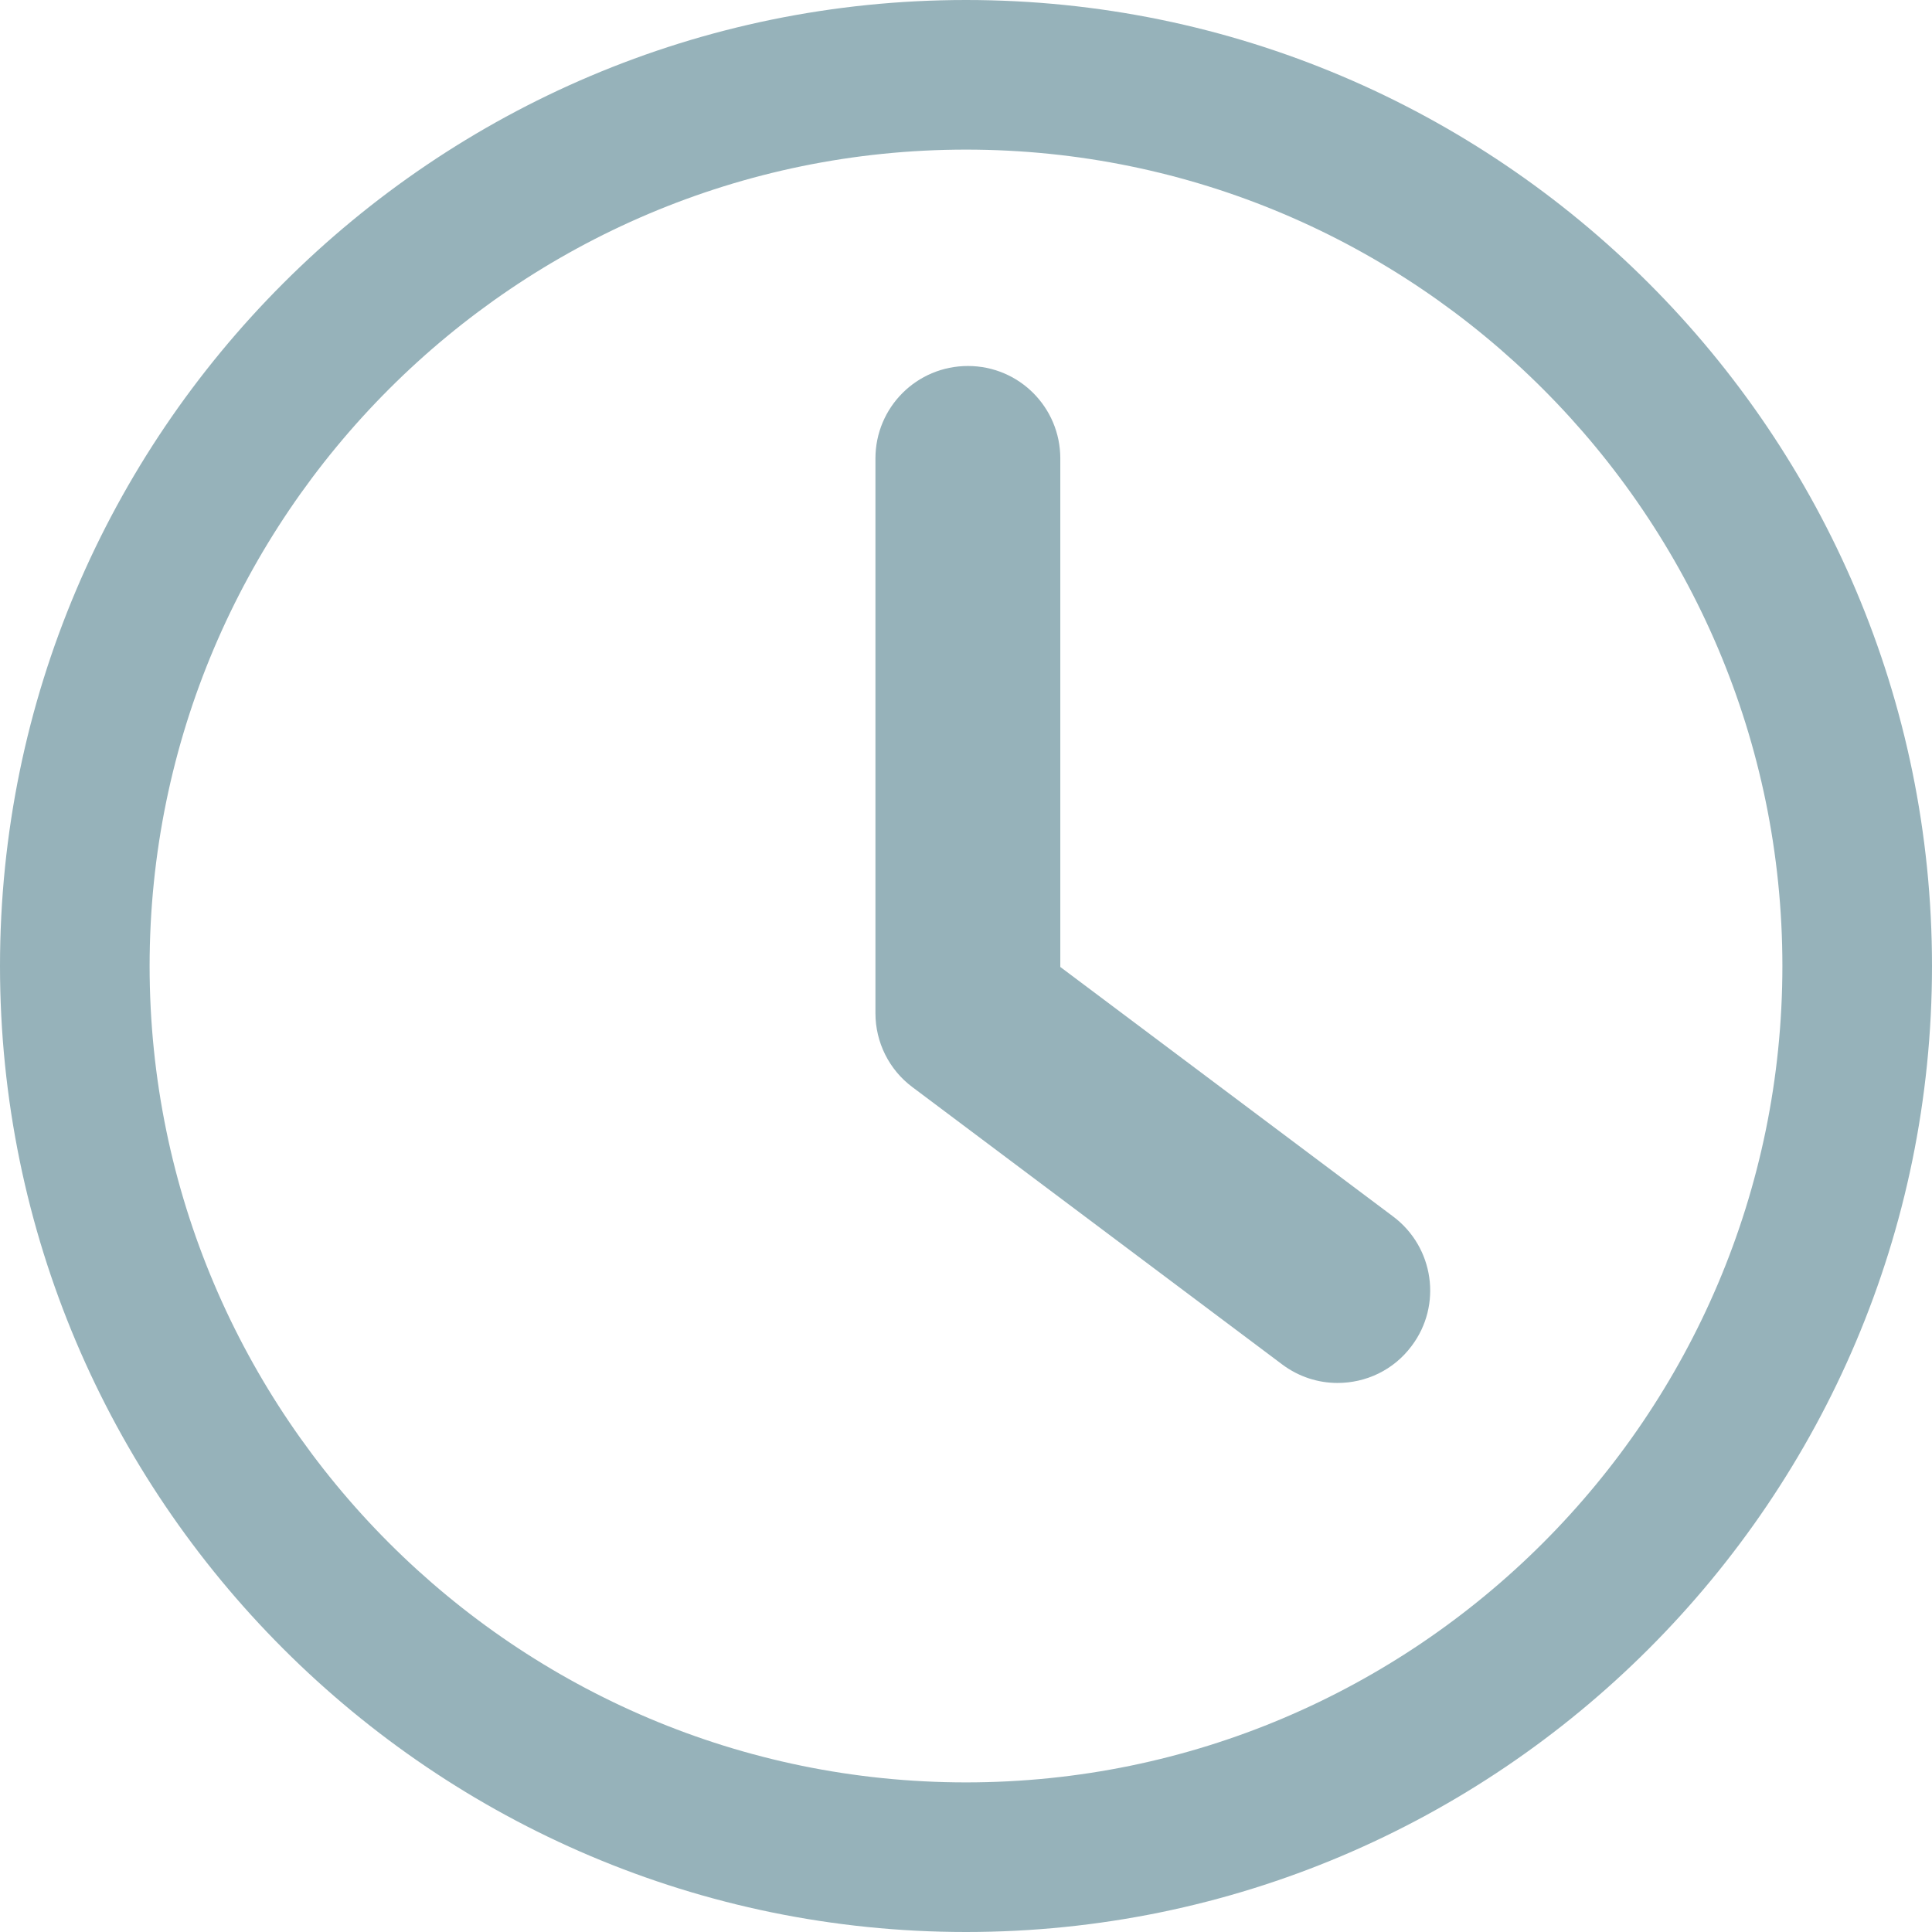
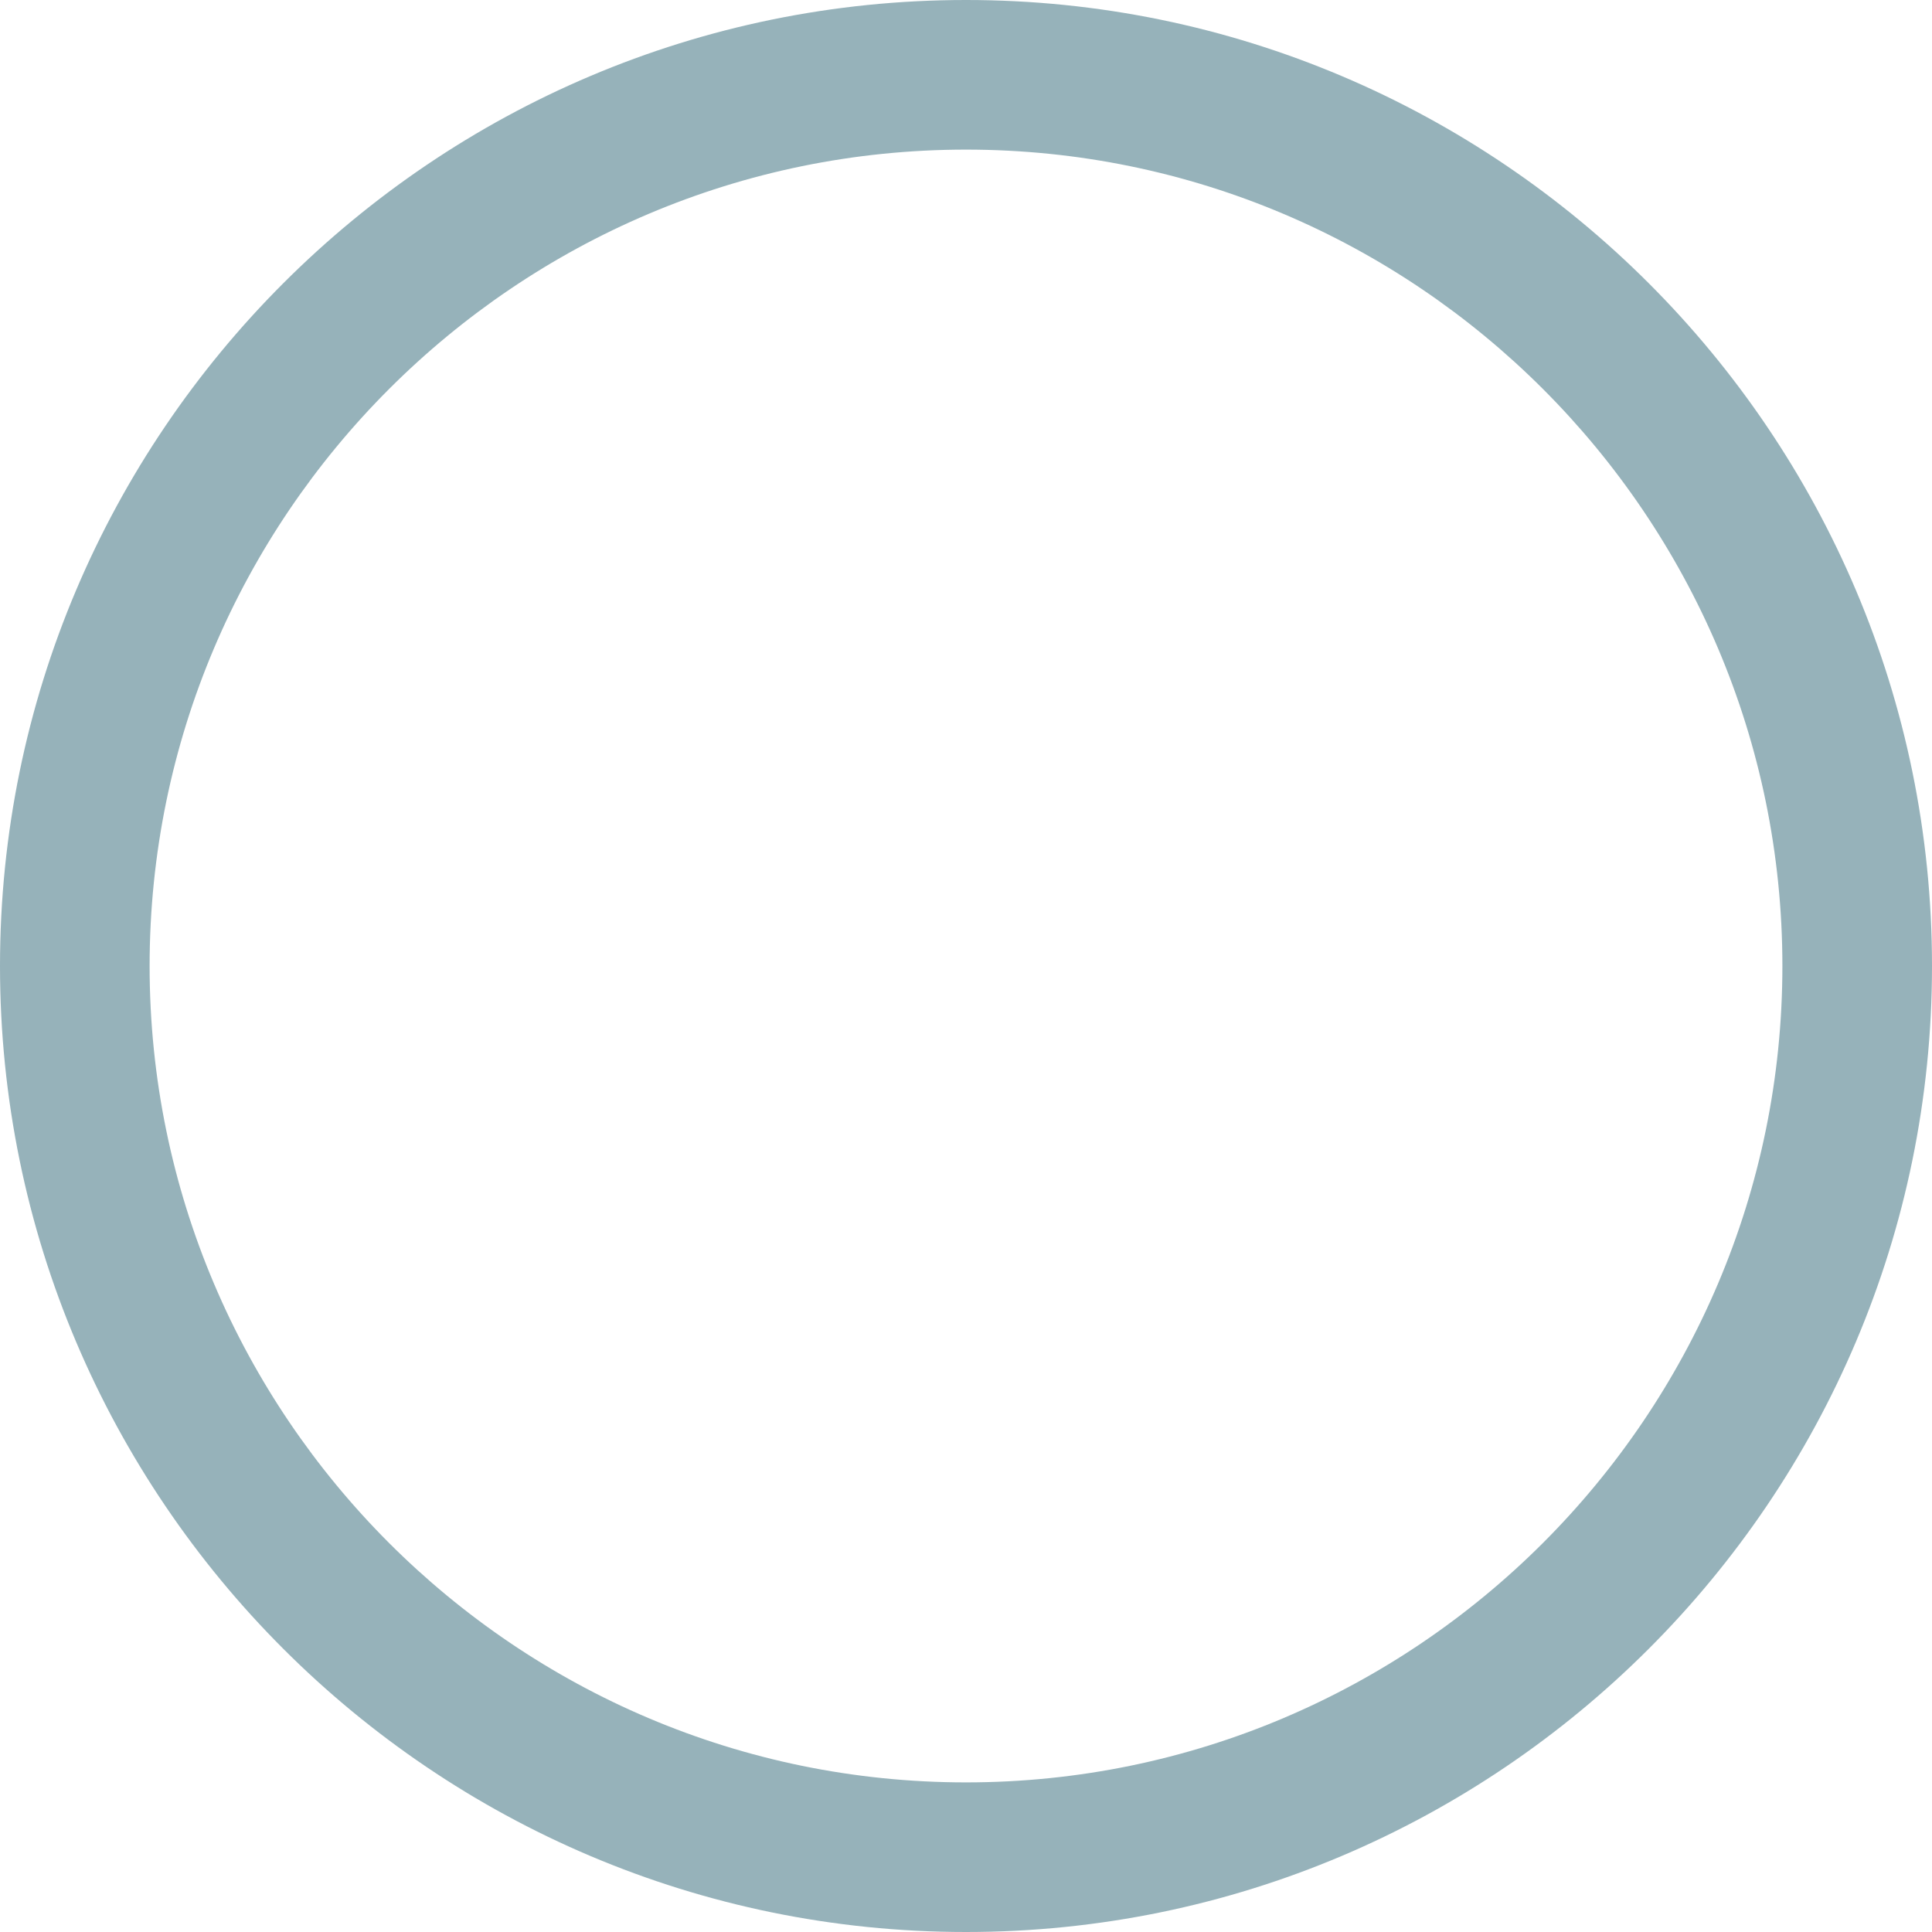
<svg xmlns="http://www.w3.org/2000/svg" width="16" height="16" viewBox="0 0 16 16" fill="none">
  <path d="M8 0C3.589 0 0 3.589 0 8C0 12.412 3.589 16 8 16C12.412 16 16 12.412 16 8C16 3.589 12.412 0 8 0ZM8 14.761C4.273 14.761 1.239 11.727 1.239 8C1.239 4.273 4.273 1.239 8 1.239C11.728 1.239 14.761 4.273 14.761 8C14.761 11.727 11.727 14.761 8 14.761Z" fill="#96B2BA" />
-   <path d="M11.538 10.075L8.781 8.008V3.797C8.781 3.373 8.439 3.031 8.016 3.031C7.592 3.031 7.25 3.373 7.25 3.797V8.391C7.25 8.632 7.363 8.859 7.556 9.003L10.619 11.3C10.757 11.403 10.917 11.453 11.077 11.453C11.311 11.453 11.541 11.348 11.691 11.146C11.945 10.809 11.876 10.329 11.538 10.075Z" fill="#96B2BA" />
</svg>